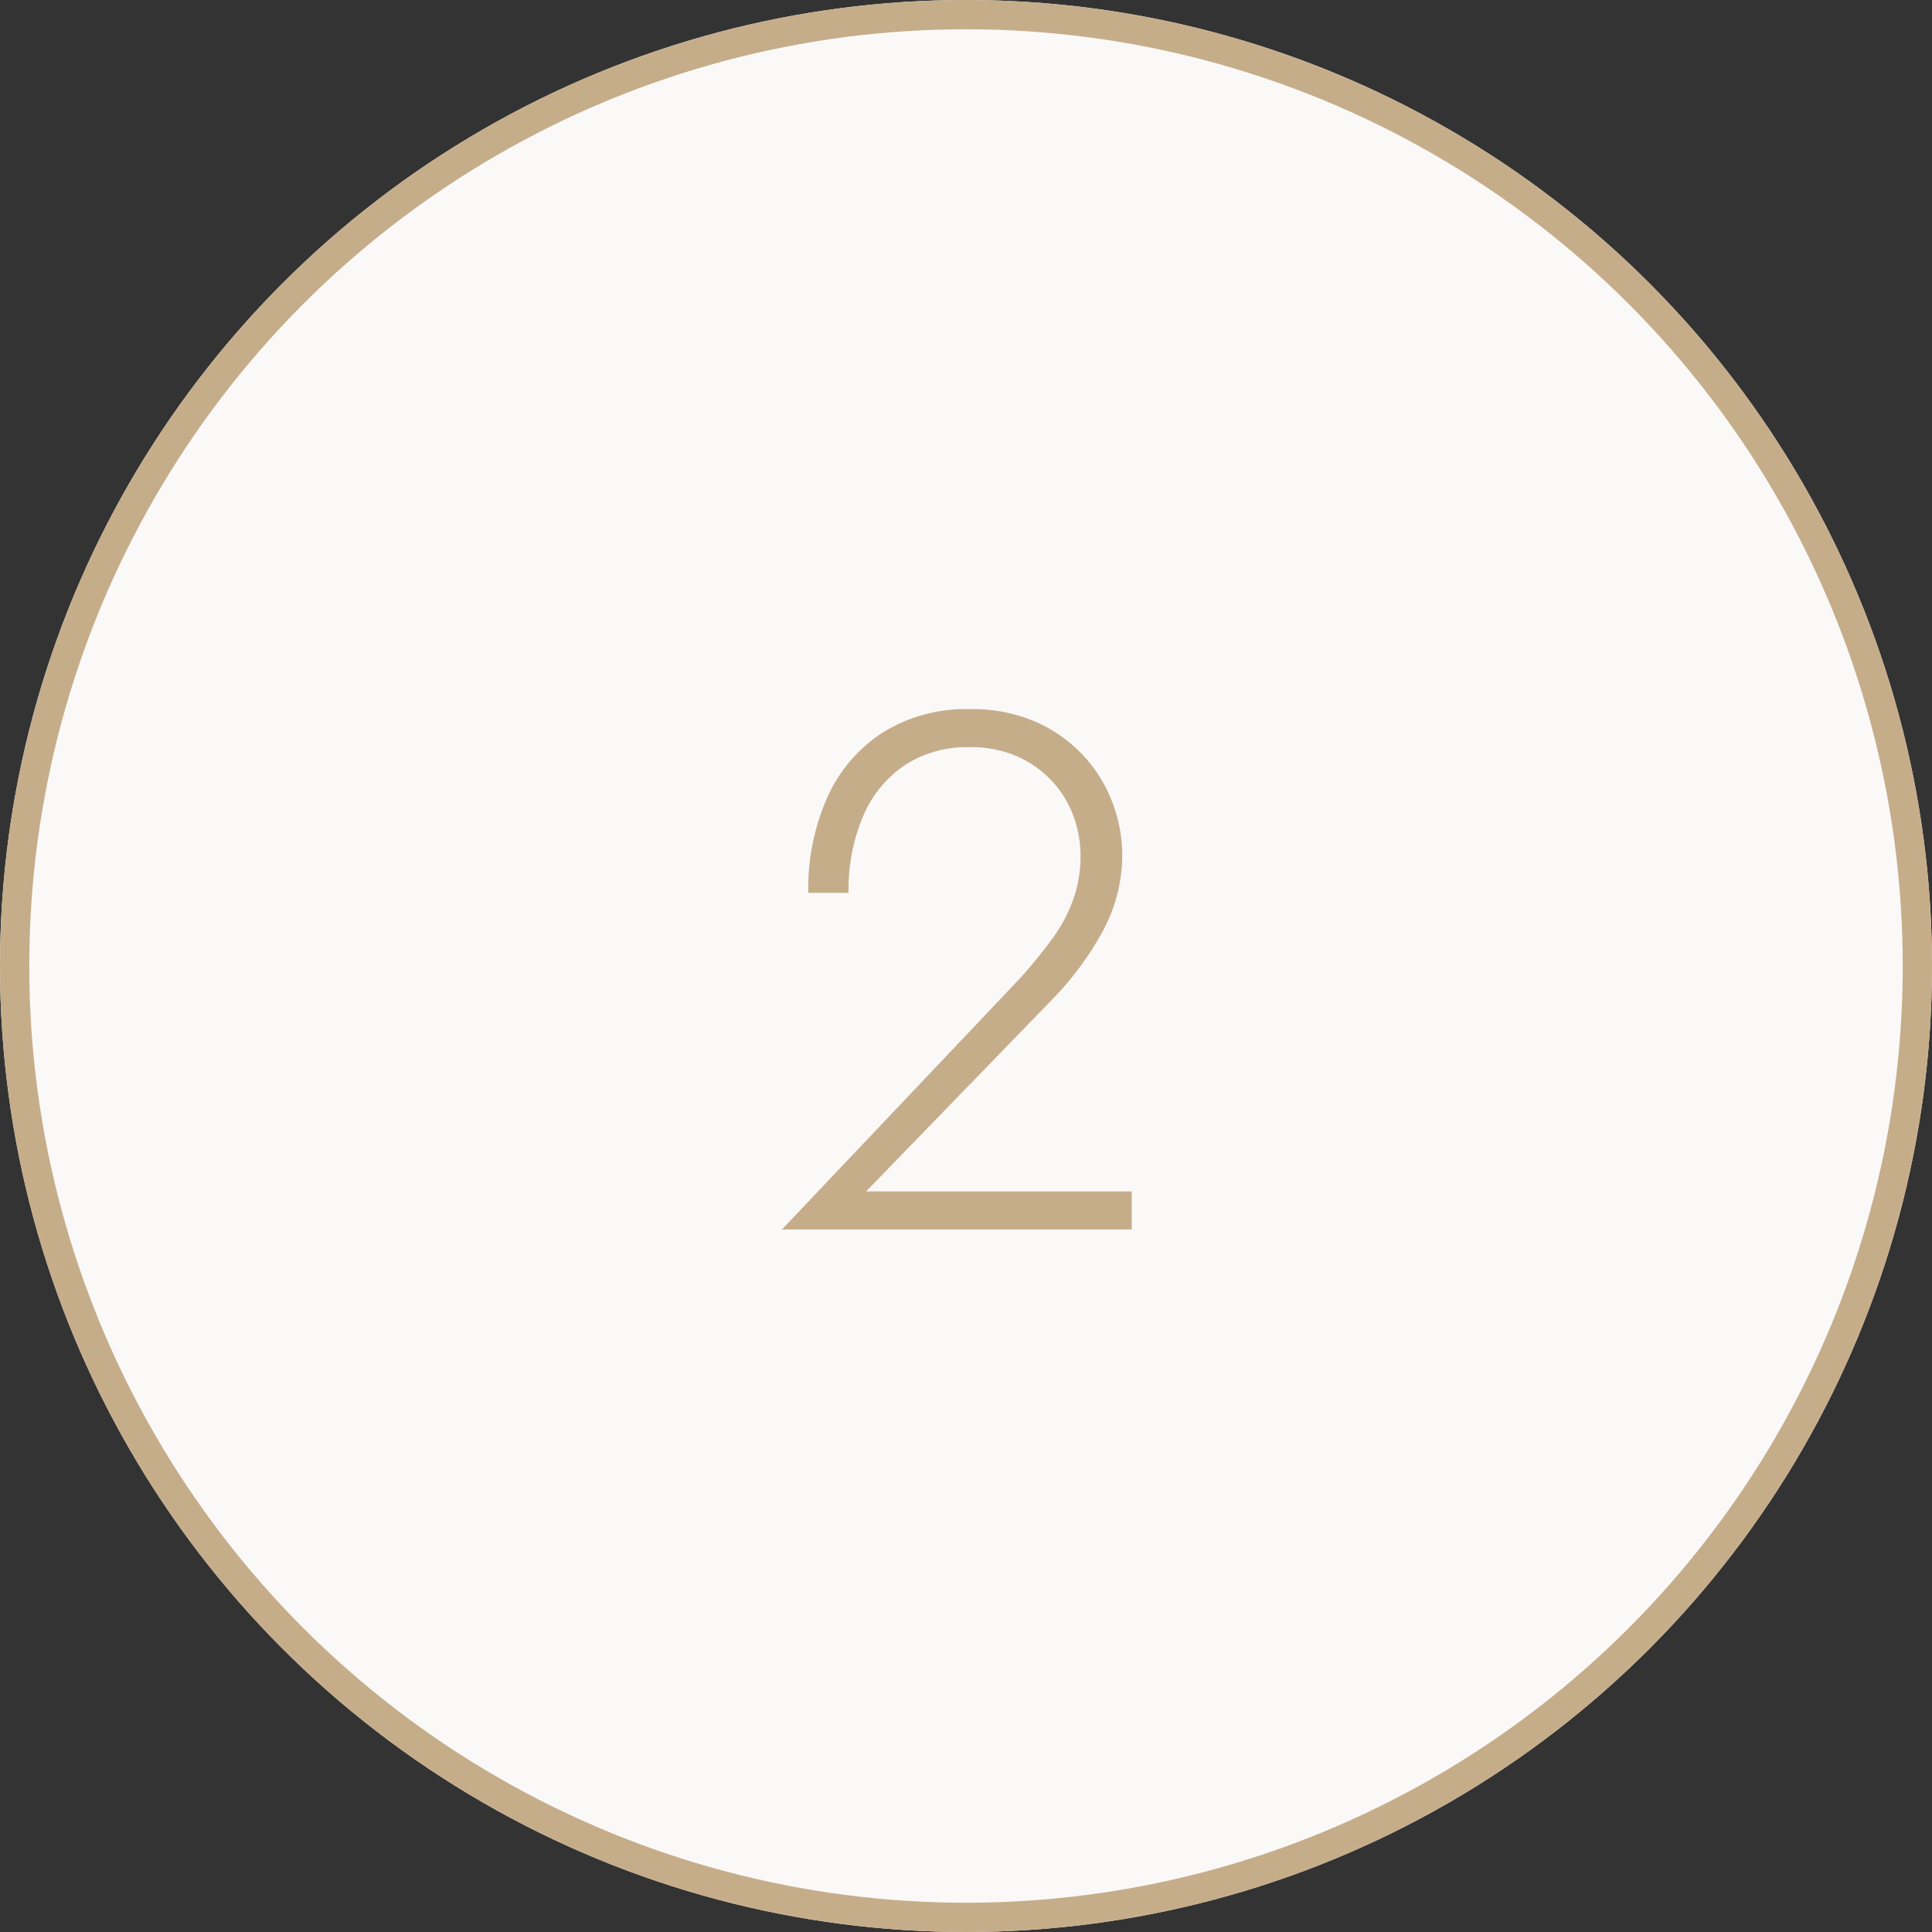
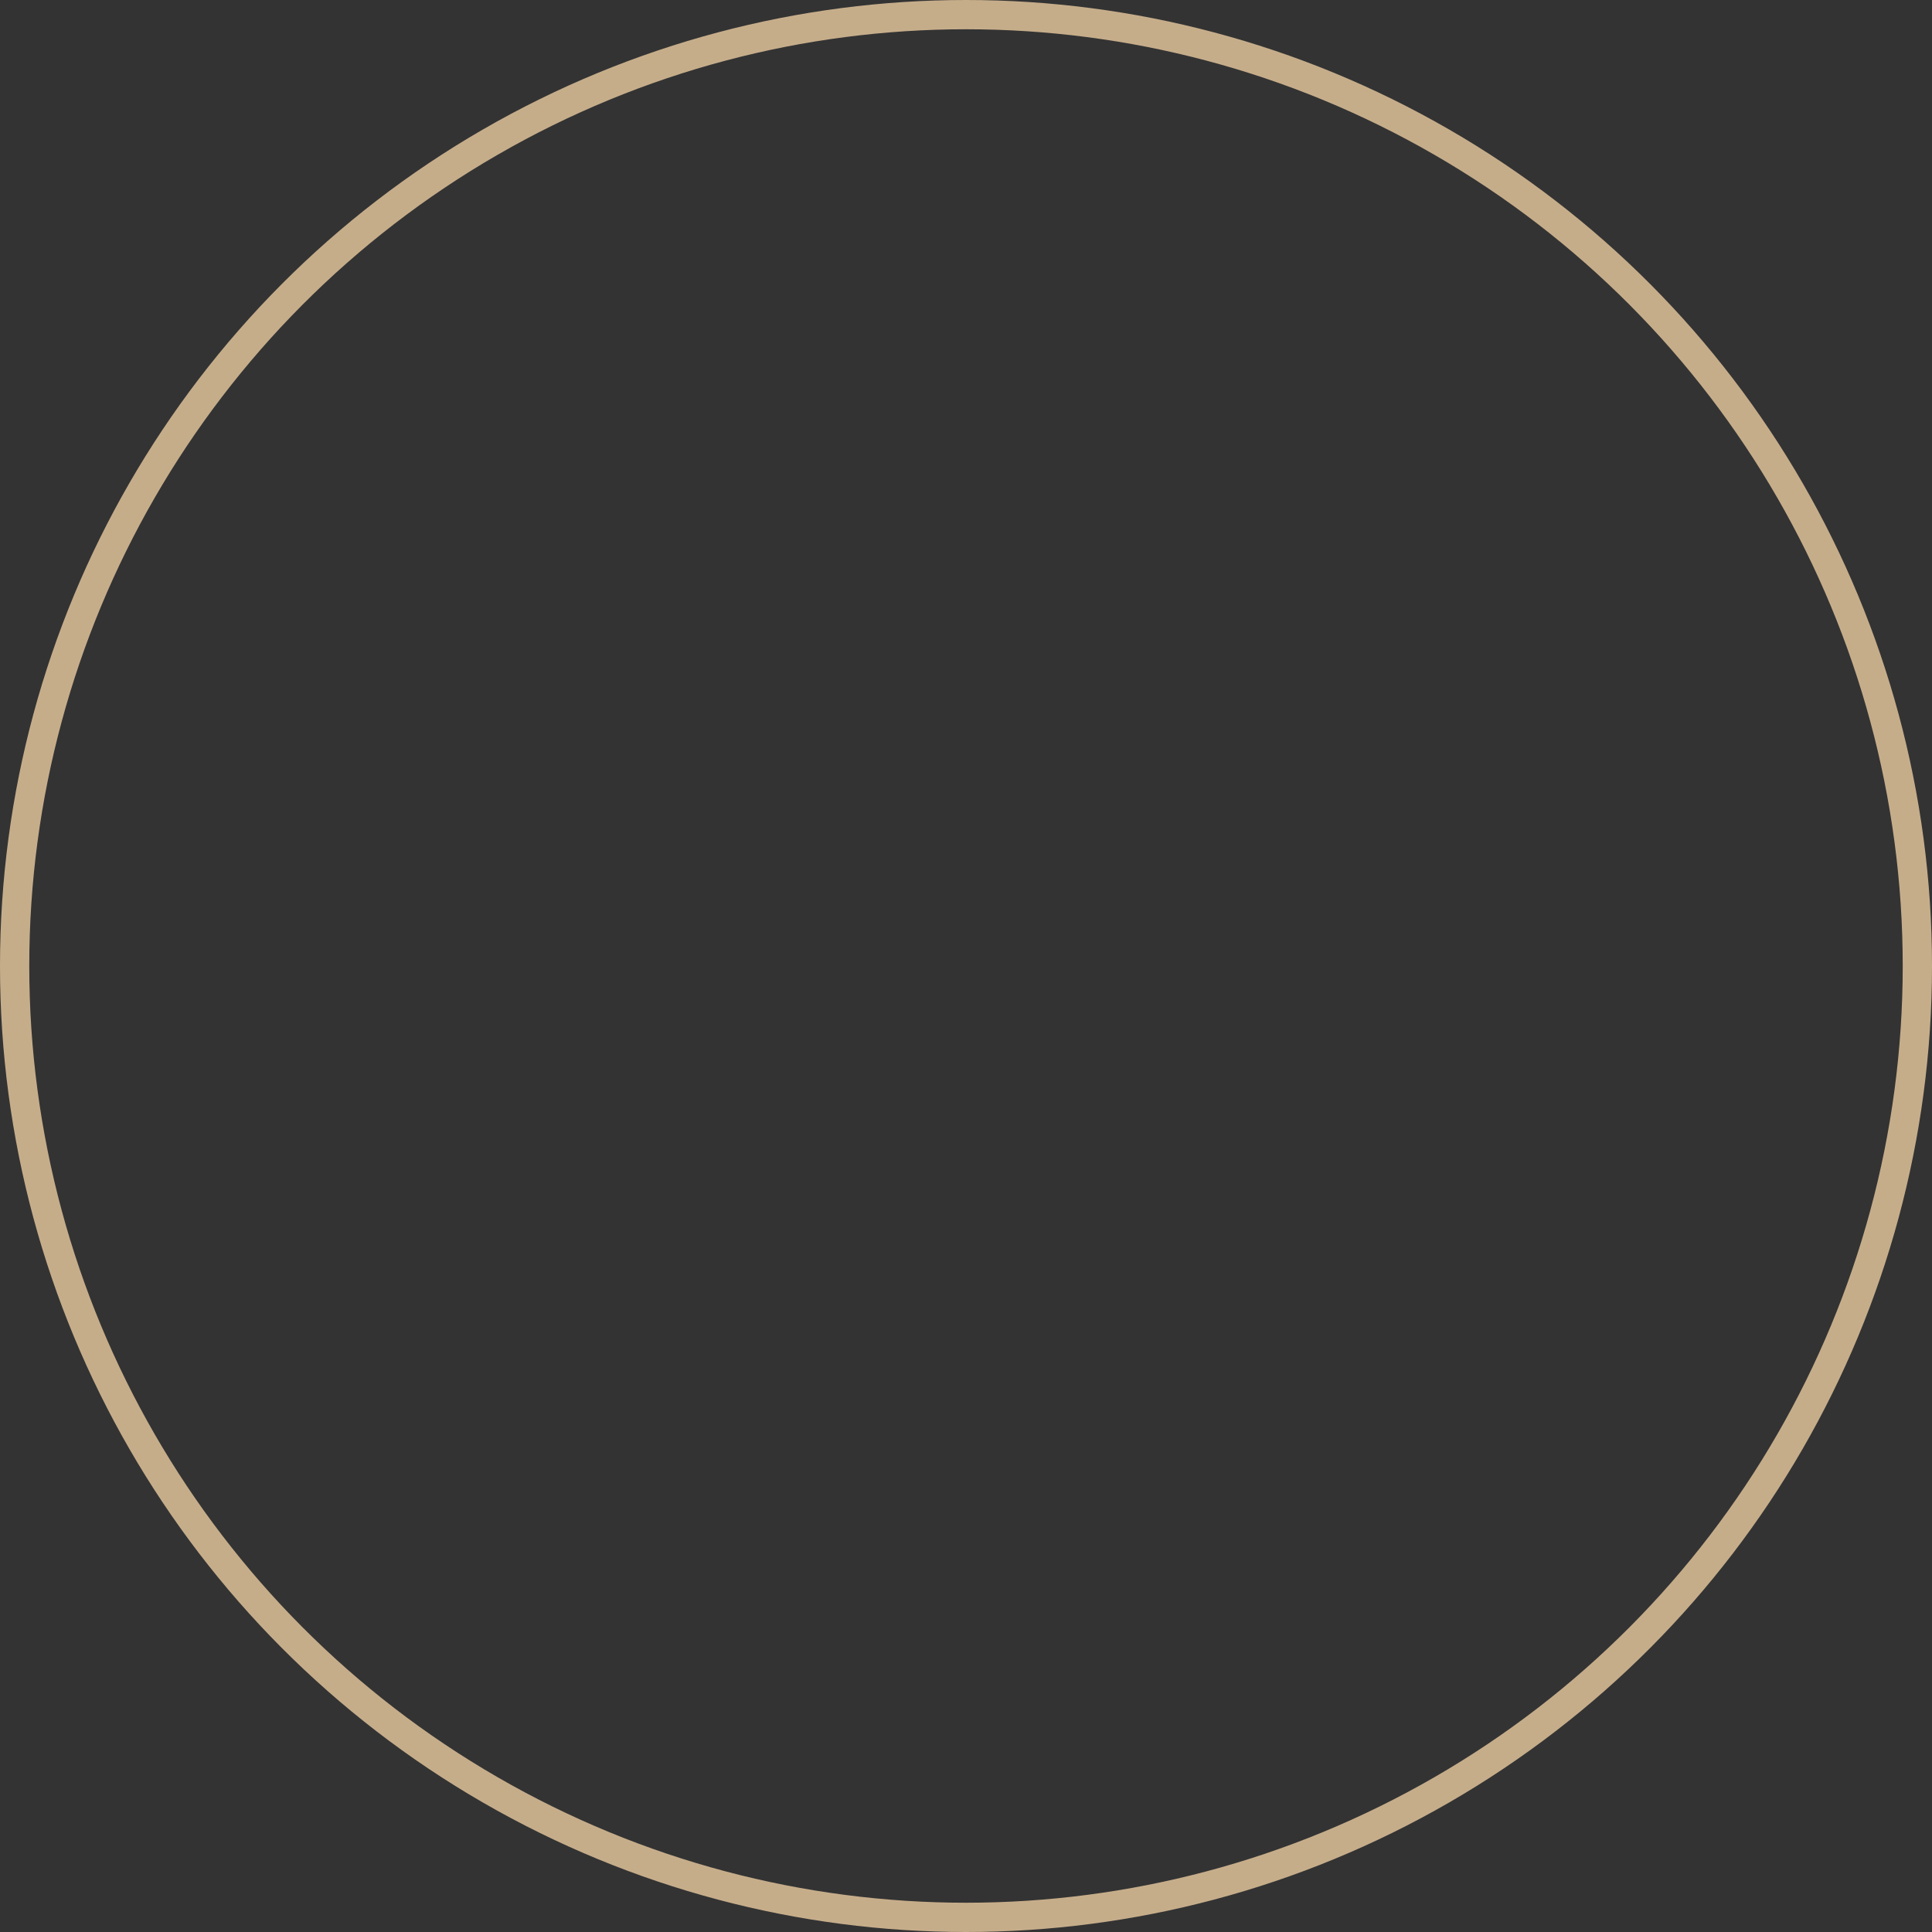
<svg xmlns="http://www.w3.org/2000/svg" width="66" height="66" viewBox="0 0 66 66">
  <rect x="0" y="0" width="66" height="66" fill="#333333" stroke="none" />
  <g id="Grupo_132" data-name="Grupo 132" transform="translate(-546 -1121)">
    <g id="Elipse_2" data-name="Elipse 2" transform="translate(546 1121)" fill="#fbf9f8" stroke="#c6ad8a" stroke-width="1">
-       <circle cx="33" cy="33" r="33" stroke="none" />
      <circle cx="33" cy="33" r="32.5" fill="none" />
    </g>
-     <path id="Trazado_17" data-name="Trazado 17" d="M-6.287,0H5.662V-1.3H-3.412L2.963-7.875A10.467,10.467,0,0,0,4.65-10.15a5.465,5.465,0,0,0,.688-2.675,5.052,5.052,0,0,0-.3-1.662,4.895,4.895,0,0,0-.937-1.6A4.945,4.945,0,0,0,2.475-17.3a5.406,5.406,0,0,0-2.363-.475,5.355,5.355,0,0,0-2.938.788,5.112,5.112,0,0,0-1.9,2.2A7.666,7.666,0,0,0-5.387-11.5h1.375a6.414,6.414,0,0,1,.5-2.625,3.942,3.942,0,0,1,1.425-1.738,3.893,3.893,0,0,1,2.2-.612,3.908,3.908,0,0,1,1.687.337,3.639,3.639,0,0,1,1.187.875,3.52,3.52,0,0,1,.7,1.188,3.952,3.952,0,0,1,.225,1.3,4.413,4.413,0,0,1-.262,1.538A5.347,5.347,0,0,1,2.925-9.9q-.462.625-1.037,1.275Z" transform="translate(579 1163)" fill="#c6ad8a" />
  </g>
</svg>